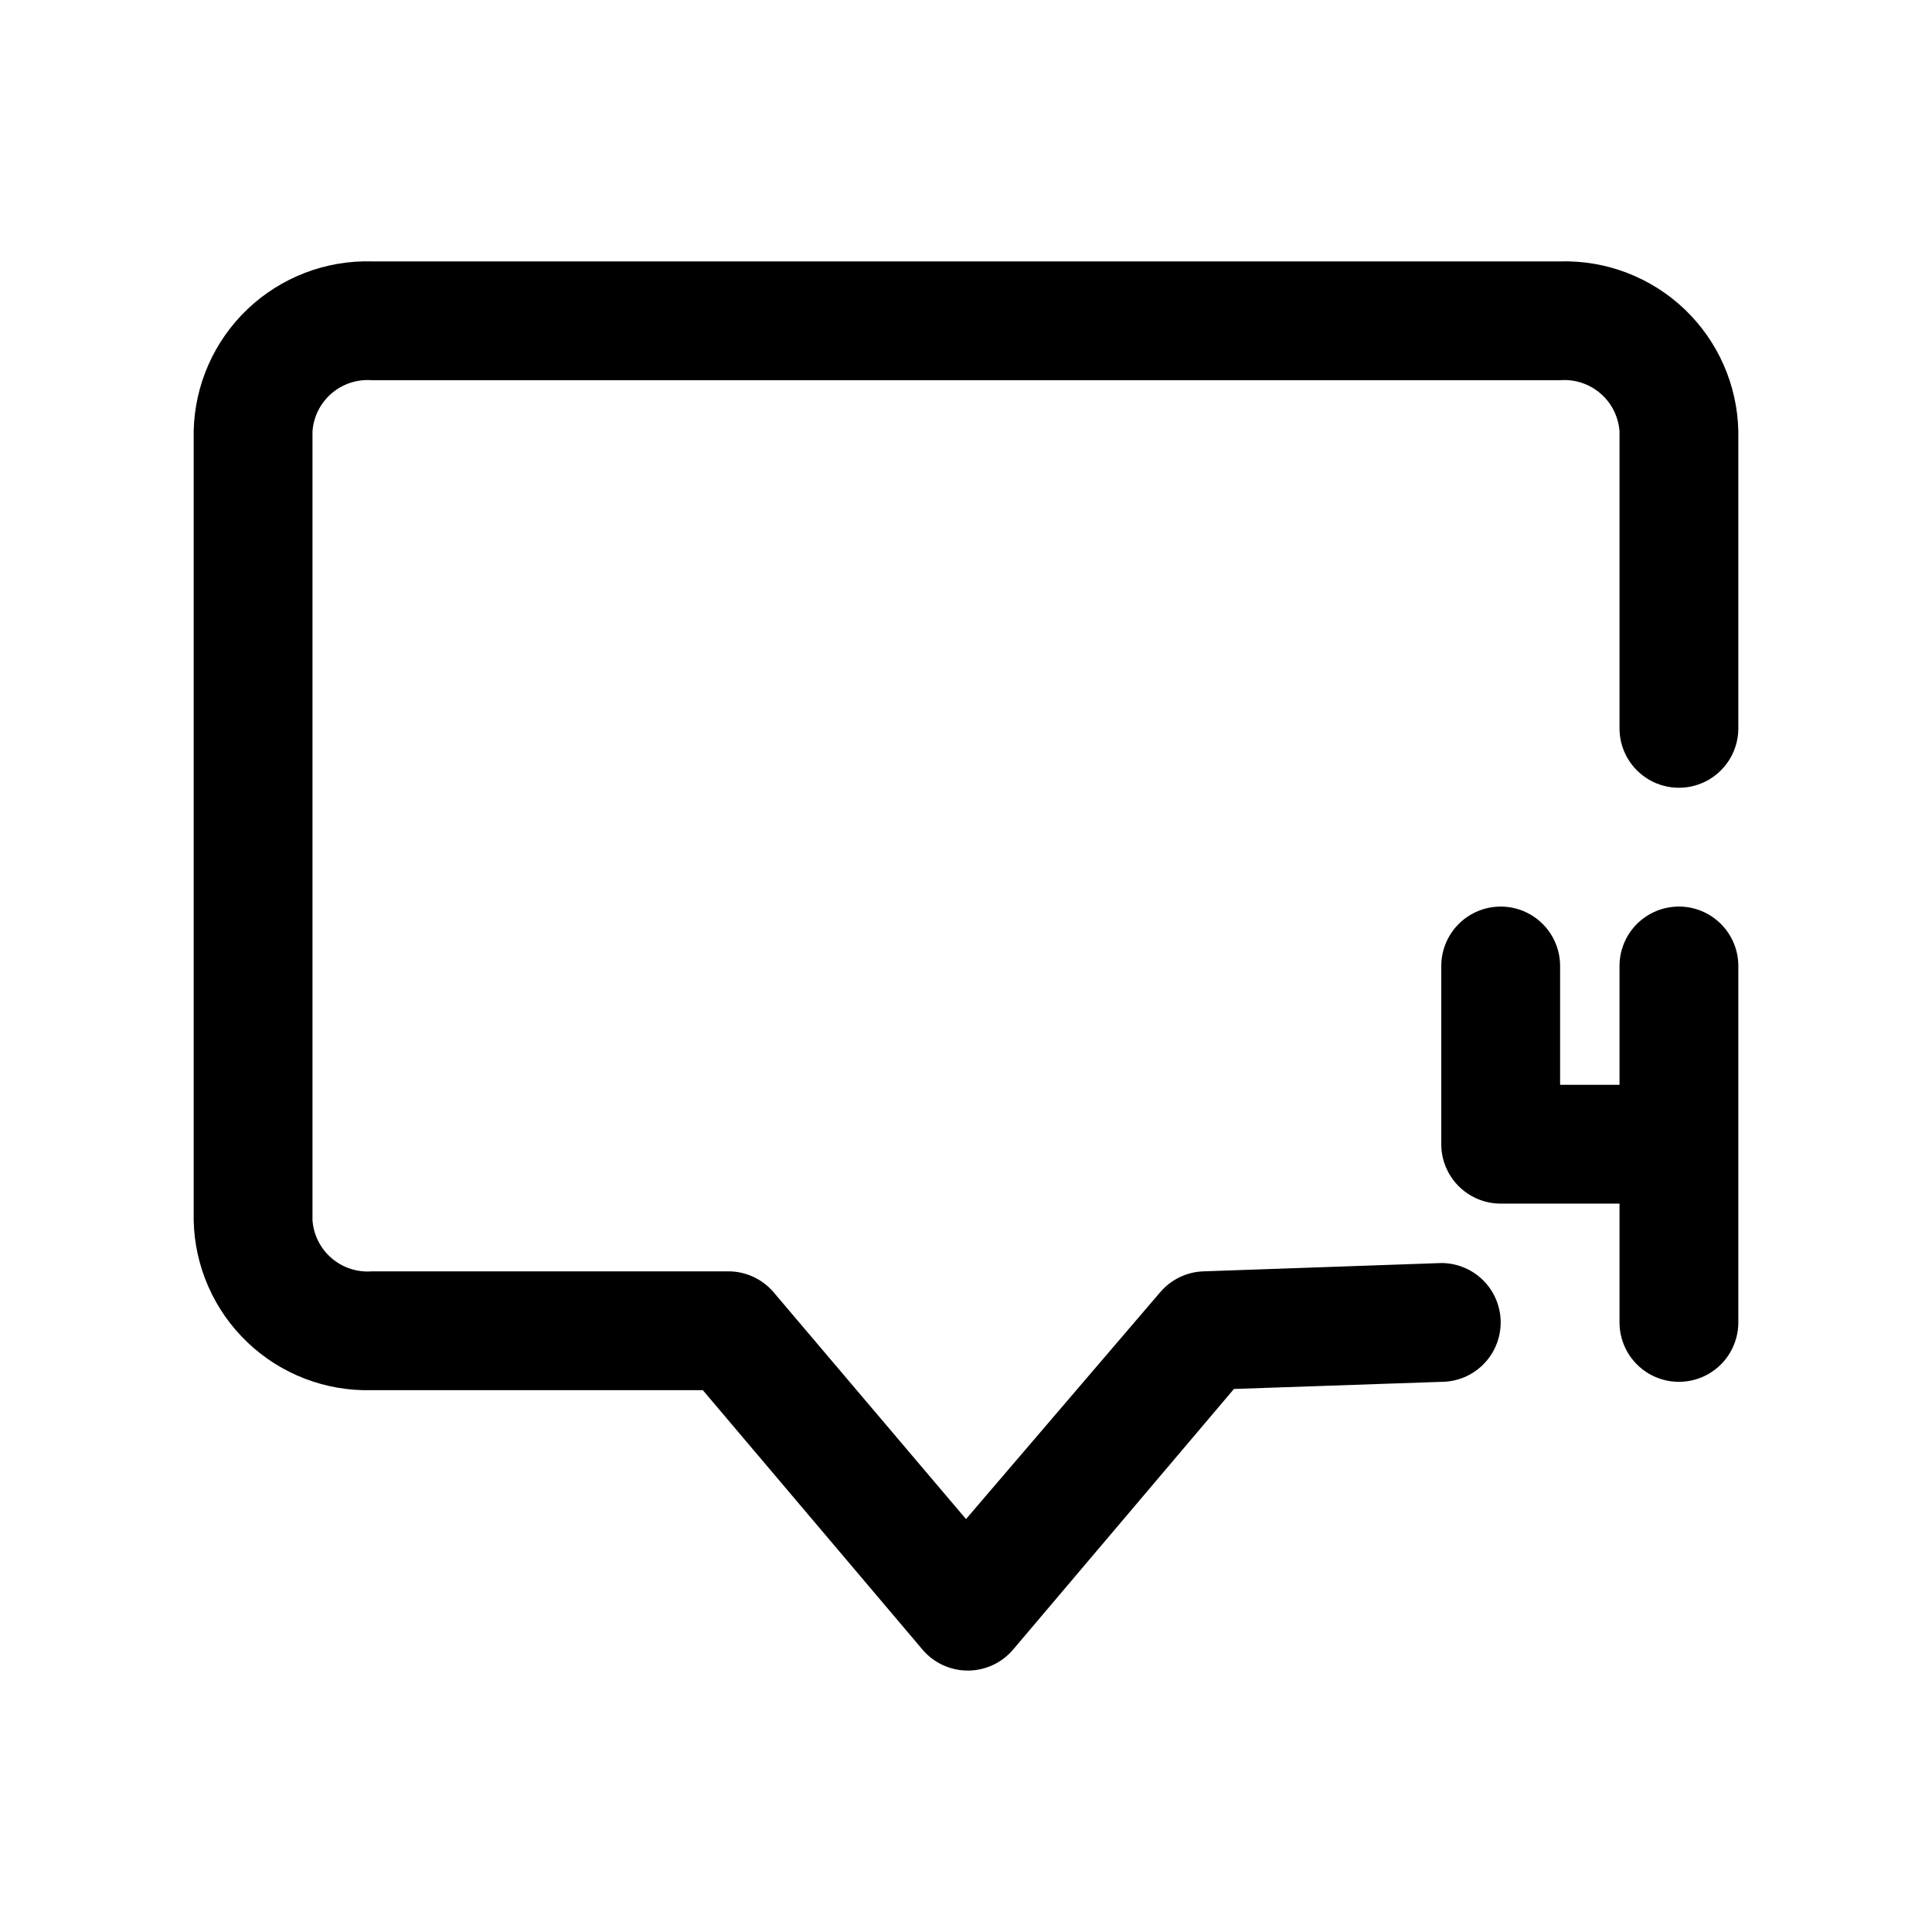
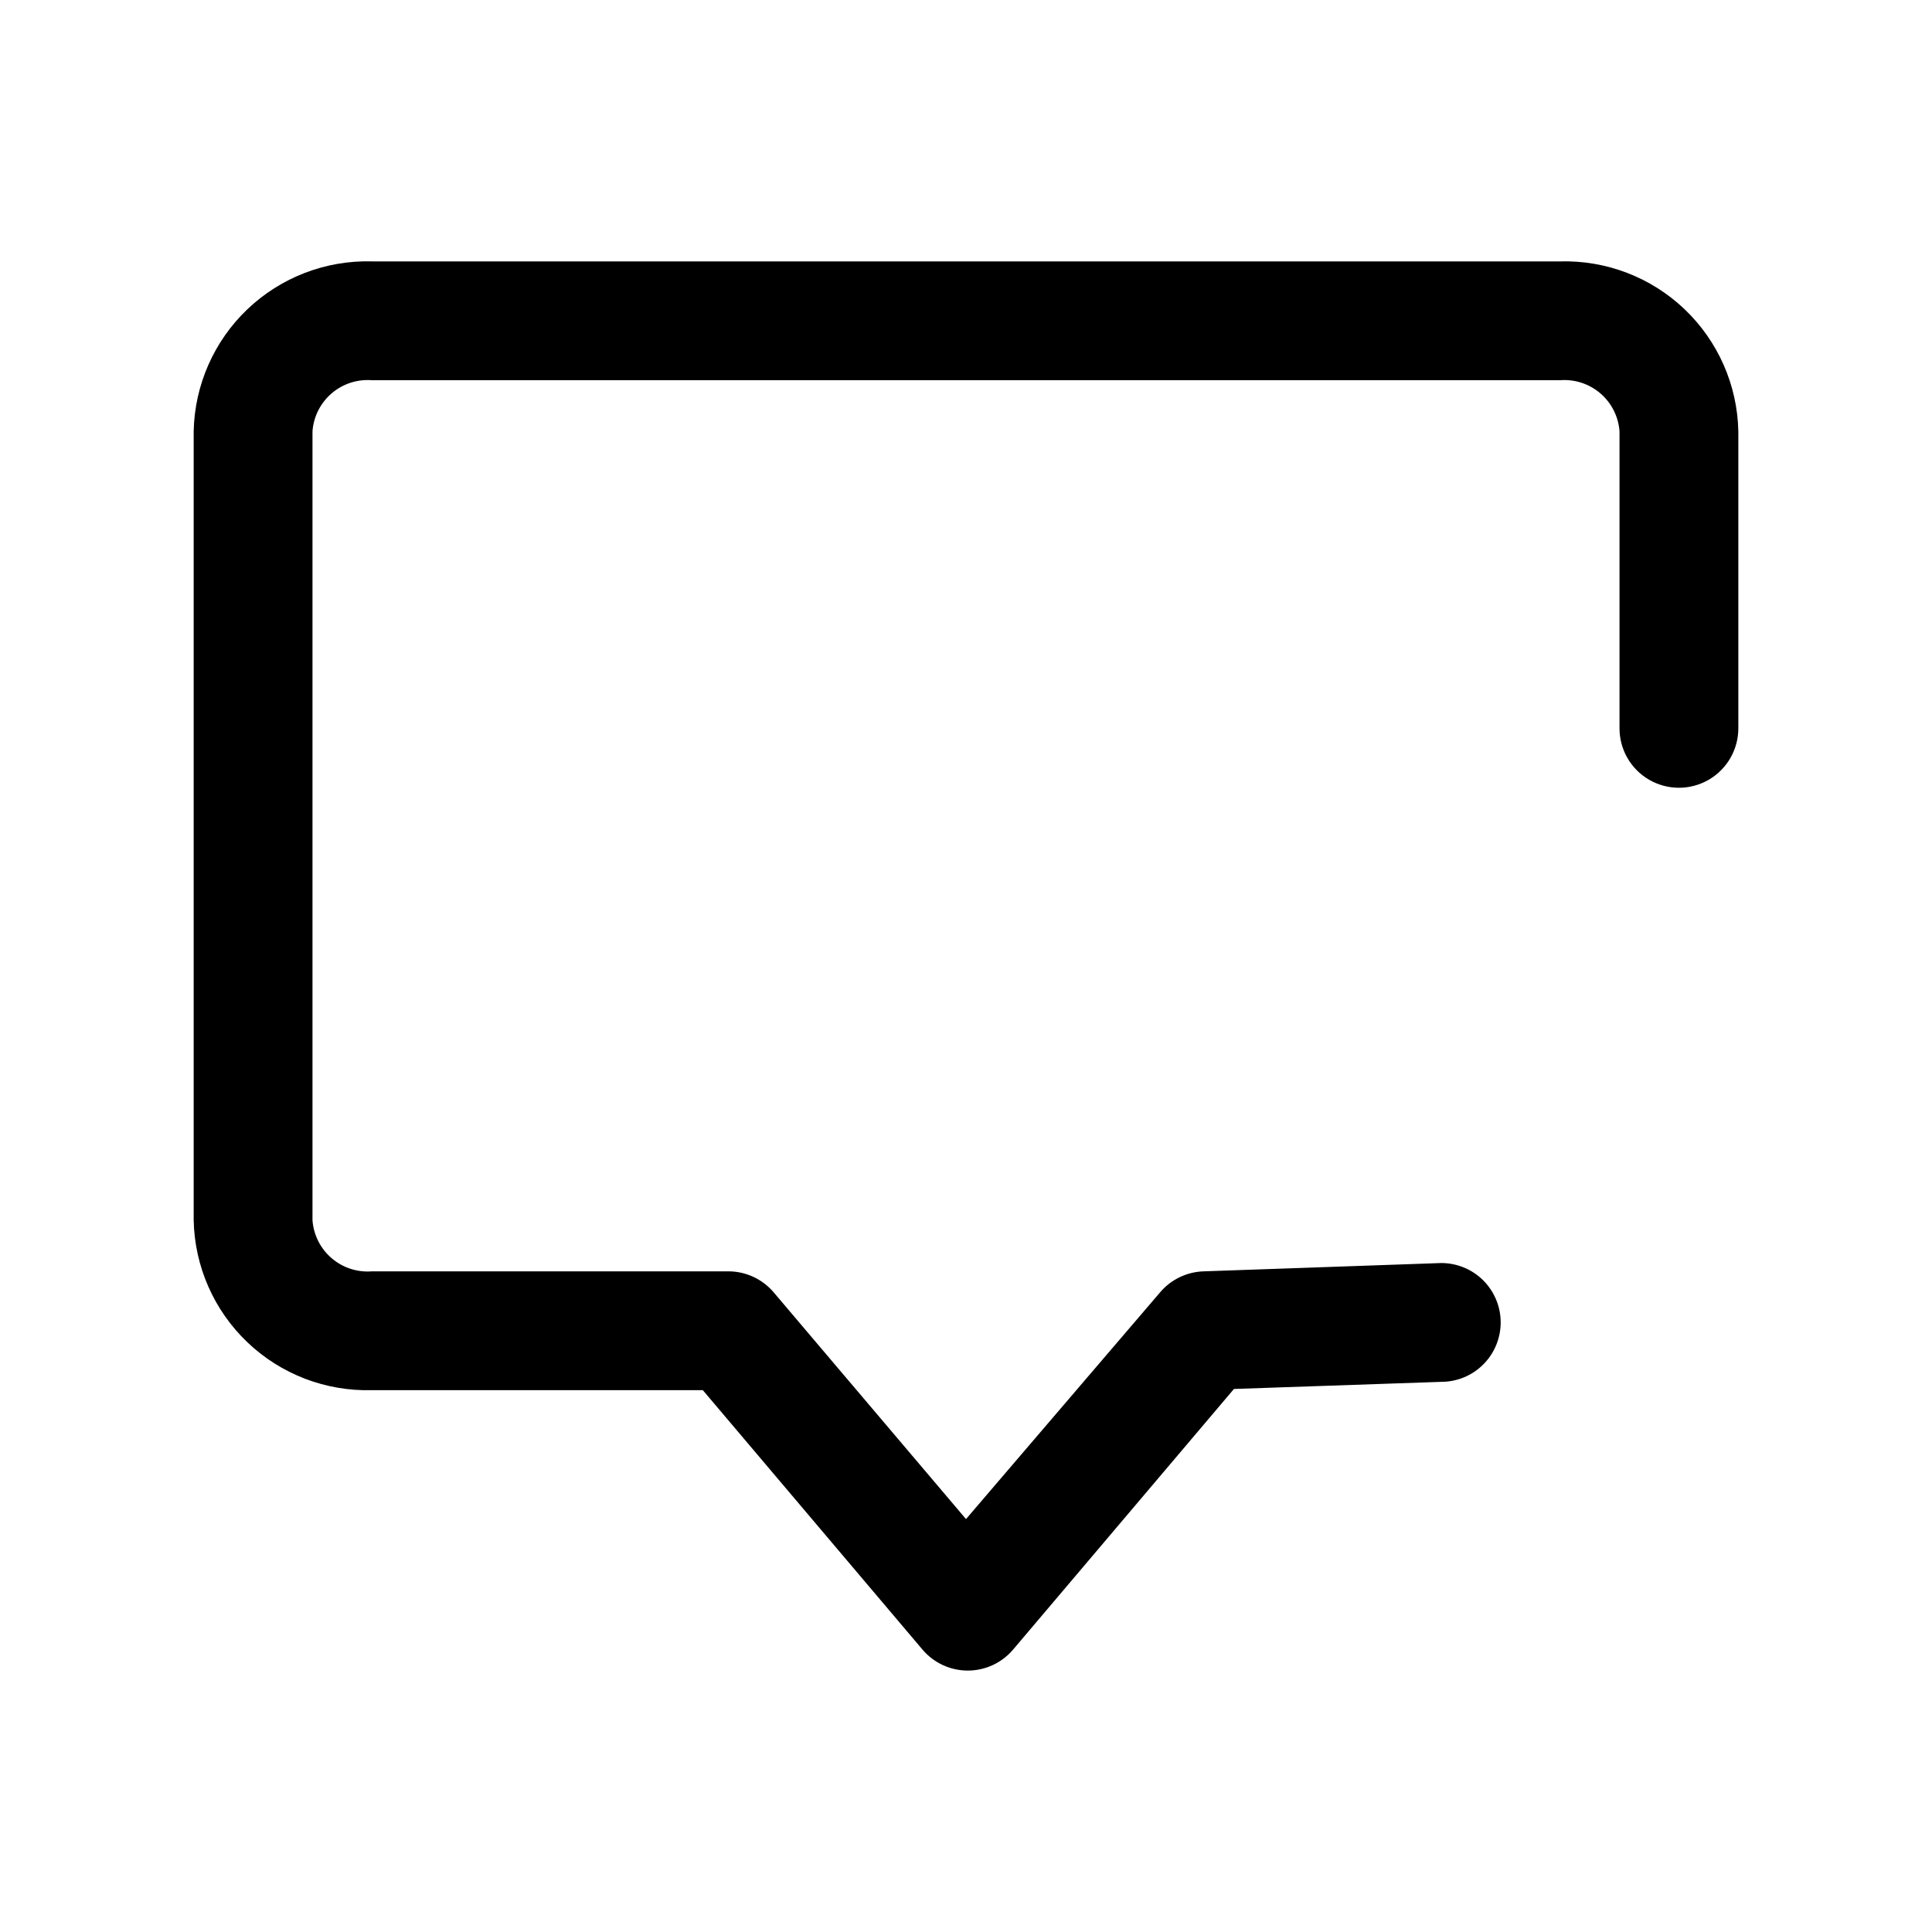
<svg xmlns="http://www.w3.org/2000/svg" fill="#000000" width="800px" height="800px" version="1.1" viewBox="144 144 512 512">
  <g>
    <path d="m557.44 213.27h-314.88c-12.246-0.336-24.125 4.227-32.992 12.68-8.867 8.457-13.992 20.098-14.242 32.348v209.08c0.25 12.25 5.375 23.895 14.242 32.348 8.867 8.453 20.746 13.02 32.992 12.68h87.695l58.254 68.801h-0.004c2.992 3.5 7.363 5.512 11.969 5.512 4.602 0 8.973-2.012 11.965-5.512l58.566-69.117 54.945-1.887c4.176 0 8.184-1.66 11.133-4.613 2.953-2.949 4.613-6.957 4.613-11.133 0-4.172-1.66-8.18-4.613-11.133-2.949-2.949-6.957-4.609-11.133-4.609l-62.977 2.203h0.004c-4.438 0.137-8.613 2.137-11.496 5.512l-51.48 60.141-51.012-60.141c-2.992-3.496-7.363-5.512-11.965-5.512h-94.465c-3.887 0.305-7.734-0.953-10.688-3.496-2.957-2.539-4.777-6.156-5.059-10.043v-209.08c0.281-3.887 2.102-7.5 5.059-10.043 2.953-2.539 6.801-3.801 10.688-3.496h314.88c3.887-0.305 7.734 0.957 10.688 3.496 2.957 2.543 4.777 6.156 5.059 10.043v78.723c0 5.625 3 10.82 7.871 13.633 4.871 2.812 10.875 2.812 15.746 0 4.871-2.812 7.871-8.008 7.871-13.633v-78.723c-0.246-12.25-5.375-23.891-14.242-32.348-8.867-8.453-20.742-13.016-32.992-12.68z" />
-     <path d="m588.93 384.25c-4.176 0-8.18 1.66-11.133 4.613-2.953 2.953-4.609 6.957-4.609 11.133v31.488h-15.746v-31.488c0-5.625-3-10.824-7.871-13.637s-10.871-2.812-15.742 0c-4.871 2.812-7.875 8.012-7.875 13.637v47.23c0 4.176 1.66 8.18 4.613 11.133s6.957 4.613 11.133 4.613h31.488v31.488-0.004c0 5.625 3 10.824 7.871 13.637 4.871 2.812 10.875 2.812 15.746 0 4.871-2.812 7.871-8.012 7.871-13.637v-94.461c0-4.176-1.66-8.18-4.613-11.133-2.953-2.953-6.957-4.613-11.133-4.613z" />
  </g>
</svg>